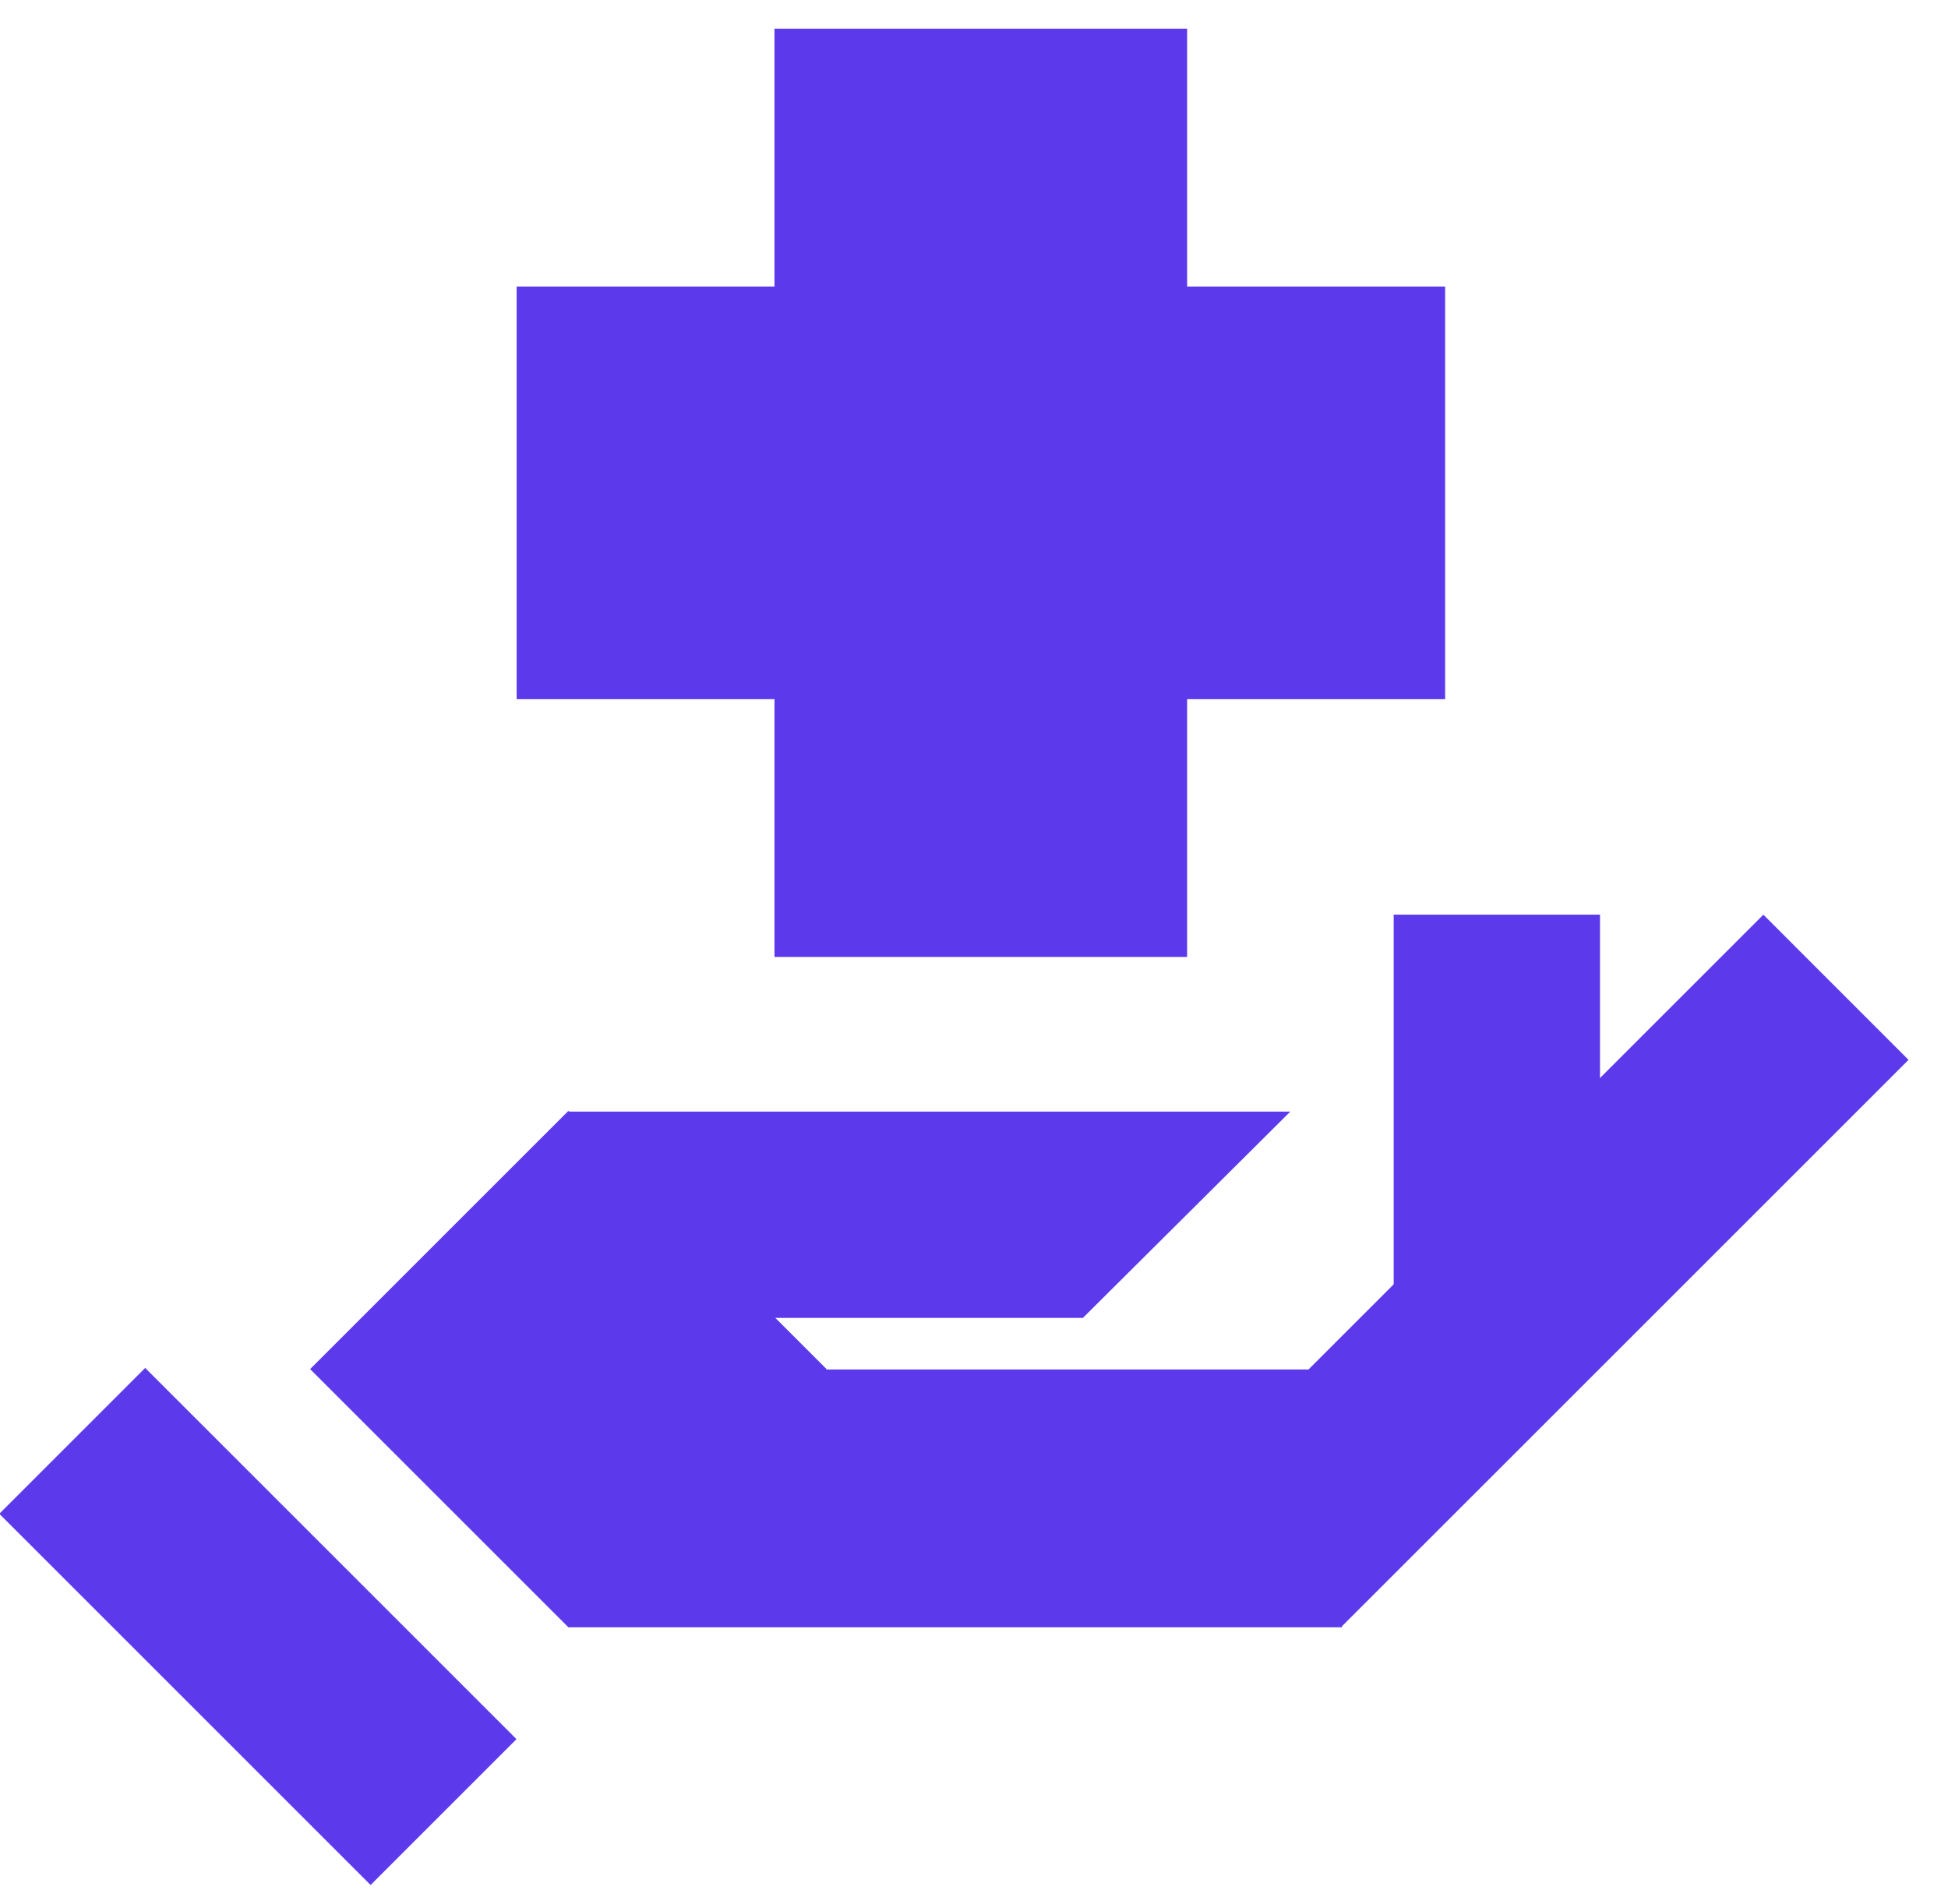
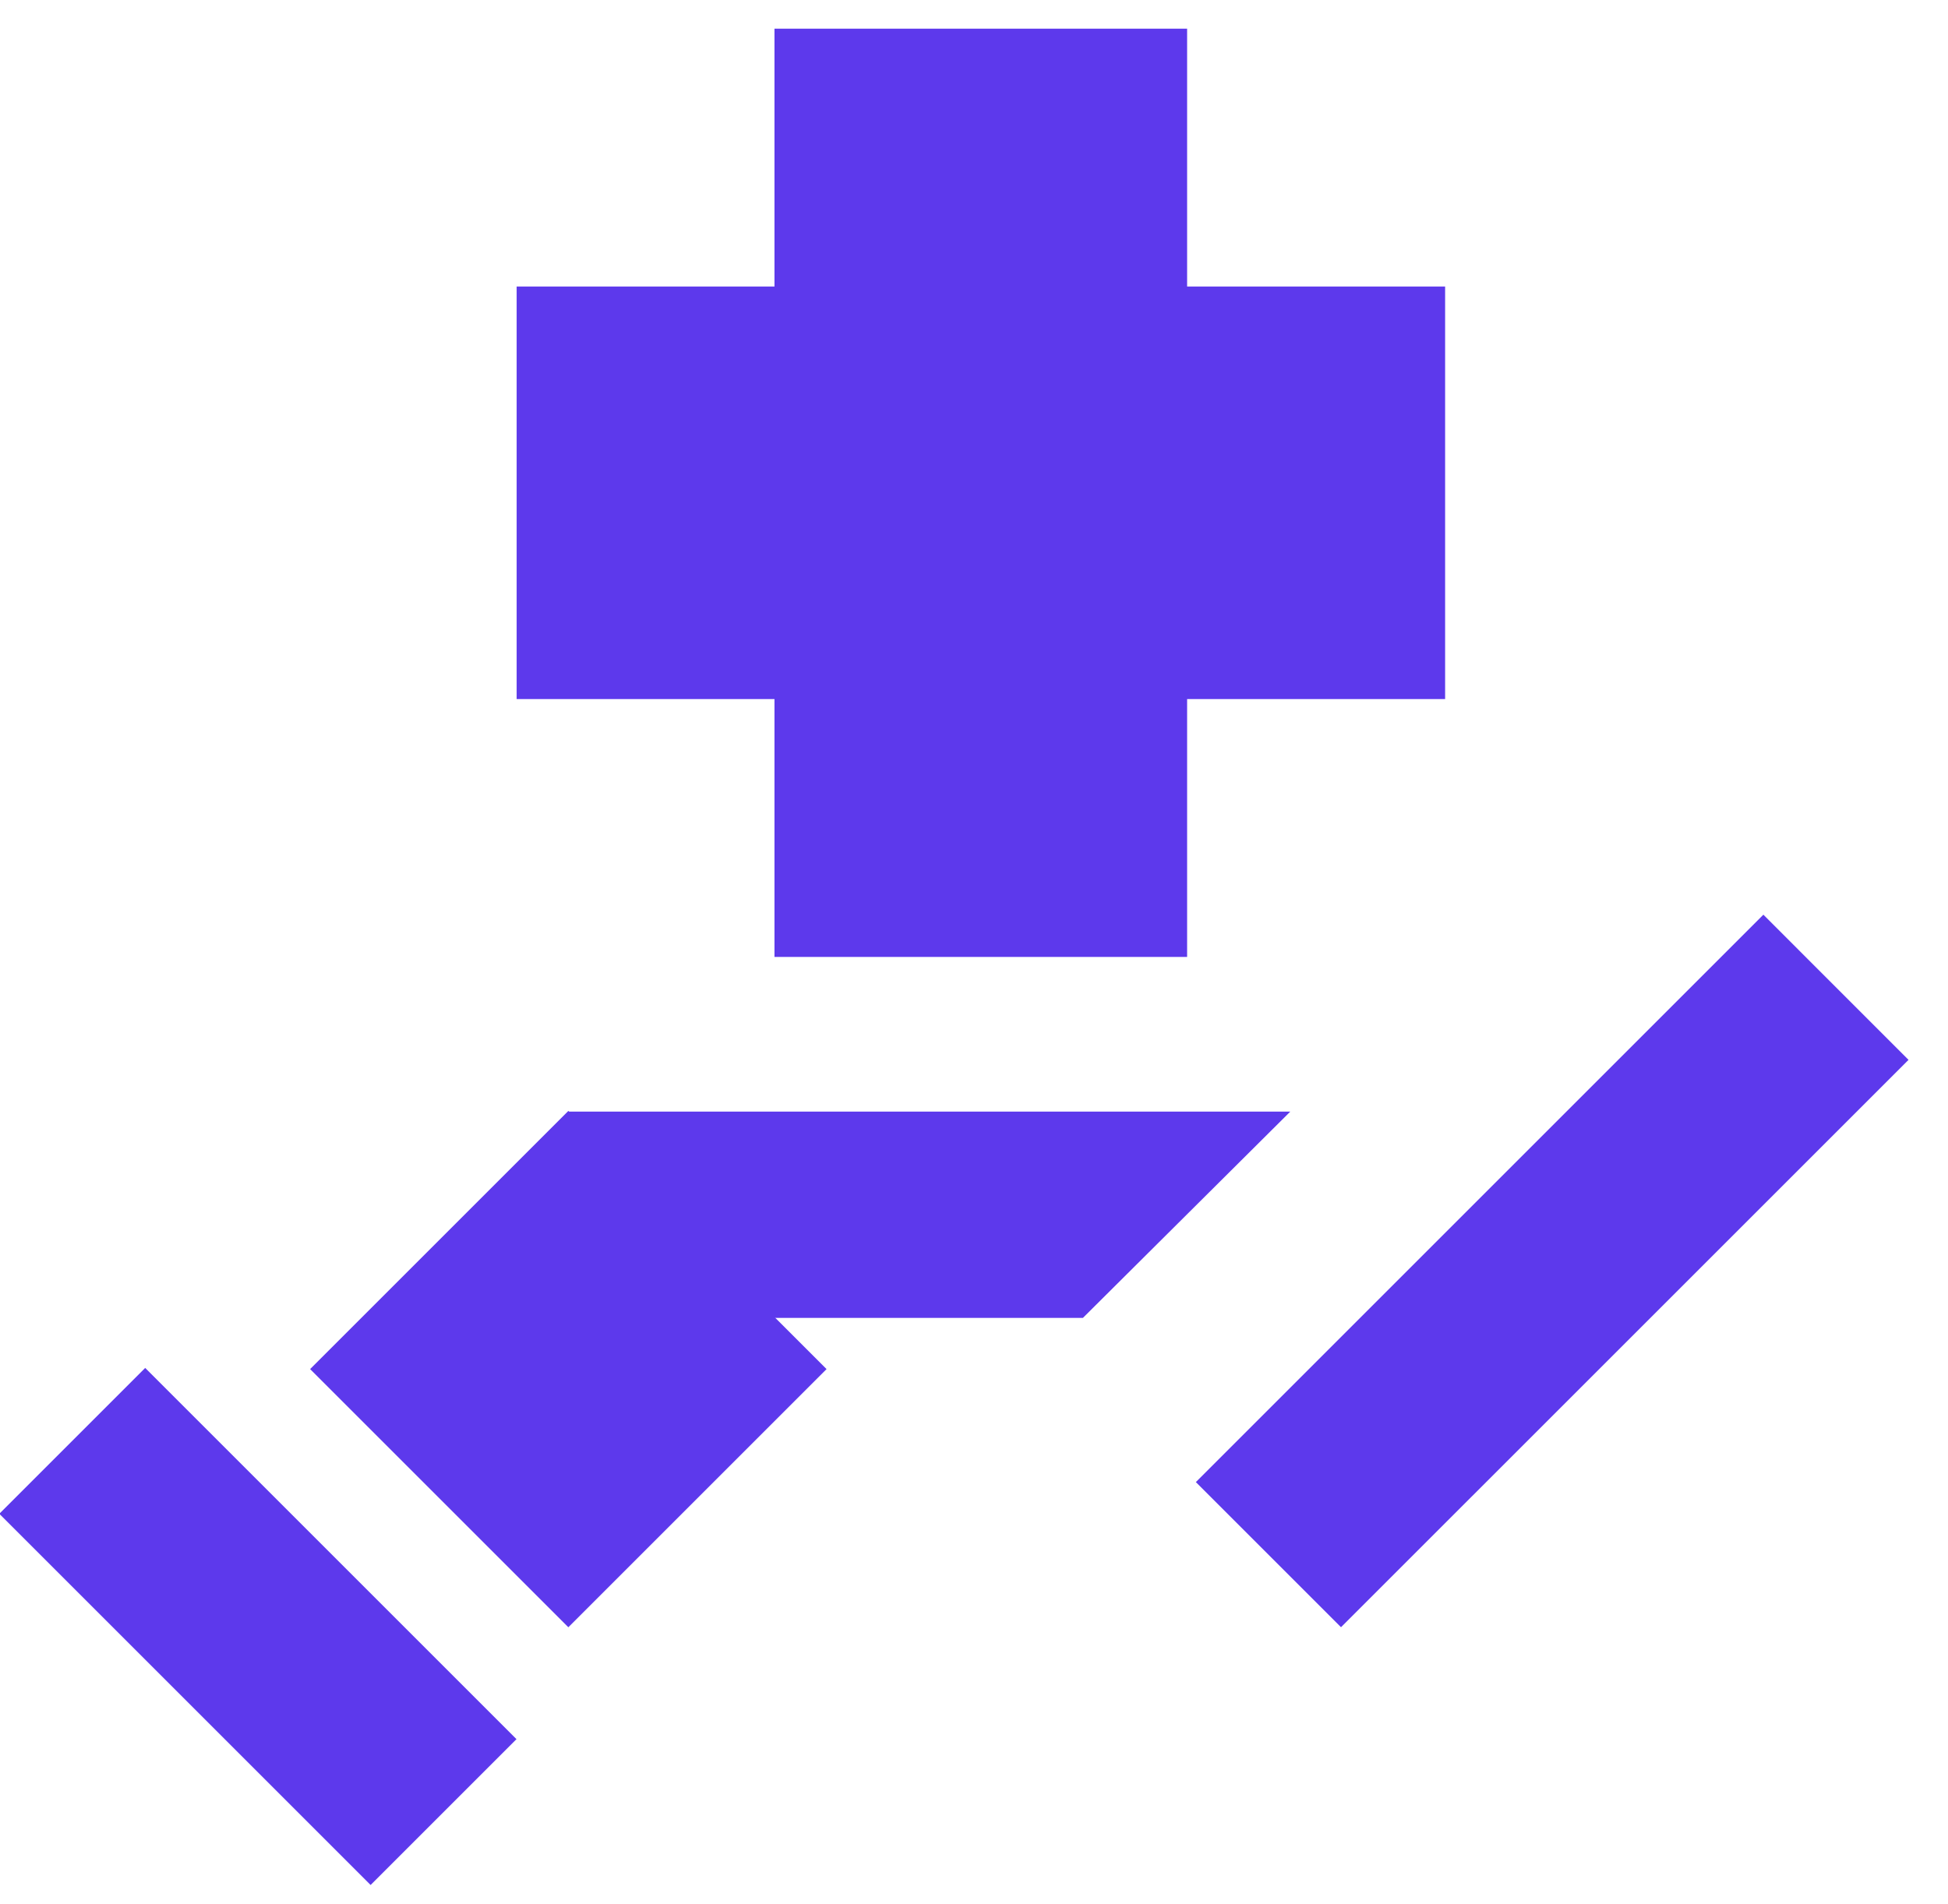
<svg xmlns="http://www.w3.org/2000/svg" width="45" height="44" viewBox="0 0 45 44" fill="none">
  <g clip-path="url(#clip0_5524_25041)">
    <path d="M27.423 0.662H17.891V22.11H27.423V0.662Z" fill="#5D39EC" />
    <path d="M33.383 16.152V6.62L11.935 6.62V16.152H33.383Z" fill="#5D39EC" />
    <path d="M3.354 31.606L-0.016 34.976L8.561 43.553L11.931 40.183L3.354 31.606Z" fill="#5D39EC" />
    <path d="M13.129 25.668L7.164 31.633L13.129 37.598L19.094 31.633L13.129 25.668Z" fill="#5D39EC" />
    <path d="M40.735 21.134L27.625 34.244L30.978 37.597L44.088 24.488L40.735 21.134Z" fill="#5D39EC" />
-     <path d="M32.195 21.133V30.665H36.961V21.133H32.195Z" fill="#5D39EC" />
-     <path d="M30.998 31.642H13.125V37.599H30.998V31.642Z" fill="#5D39EC" />
+     <path d="M30.998 31.642H13.125H30.998V31.642Z" fill="#5D39EC" />
    <path d="M25.016 30.45H13.125V25.684H29.806L25.016 30.45Z" fill="#5D39EC" />
  </g>
  <defs>
    <clipPath id="clip0_5524_25041">
      <rect width="44.11" height="42.919" fill="white" transform="translate(0 0.662)" />
    </clipPath>
  </defs>
</svg>